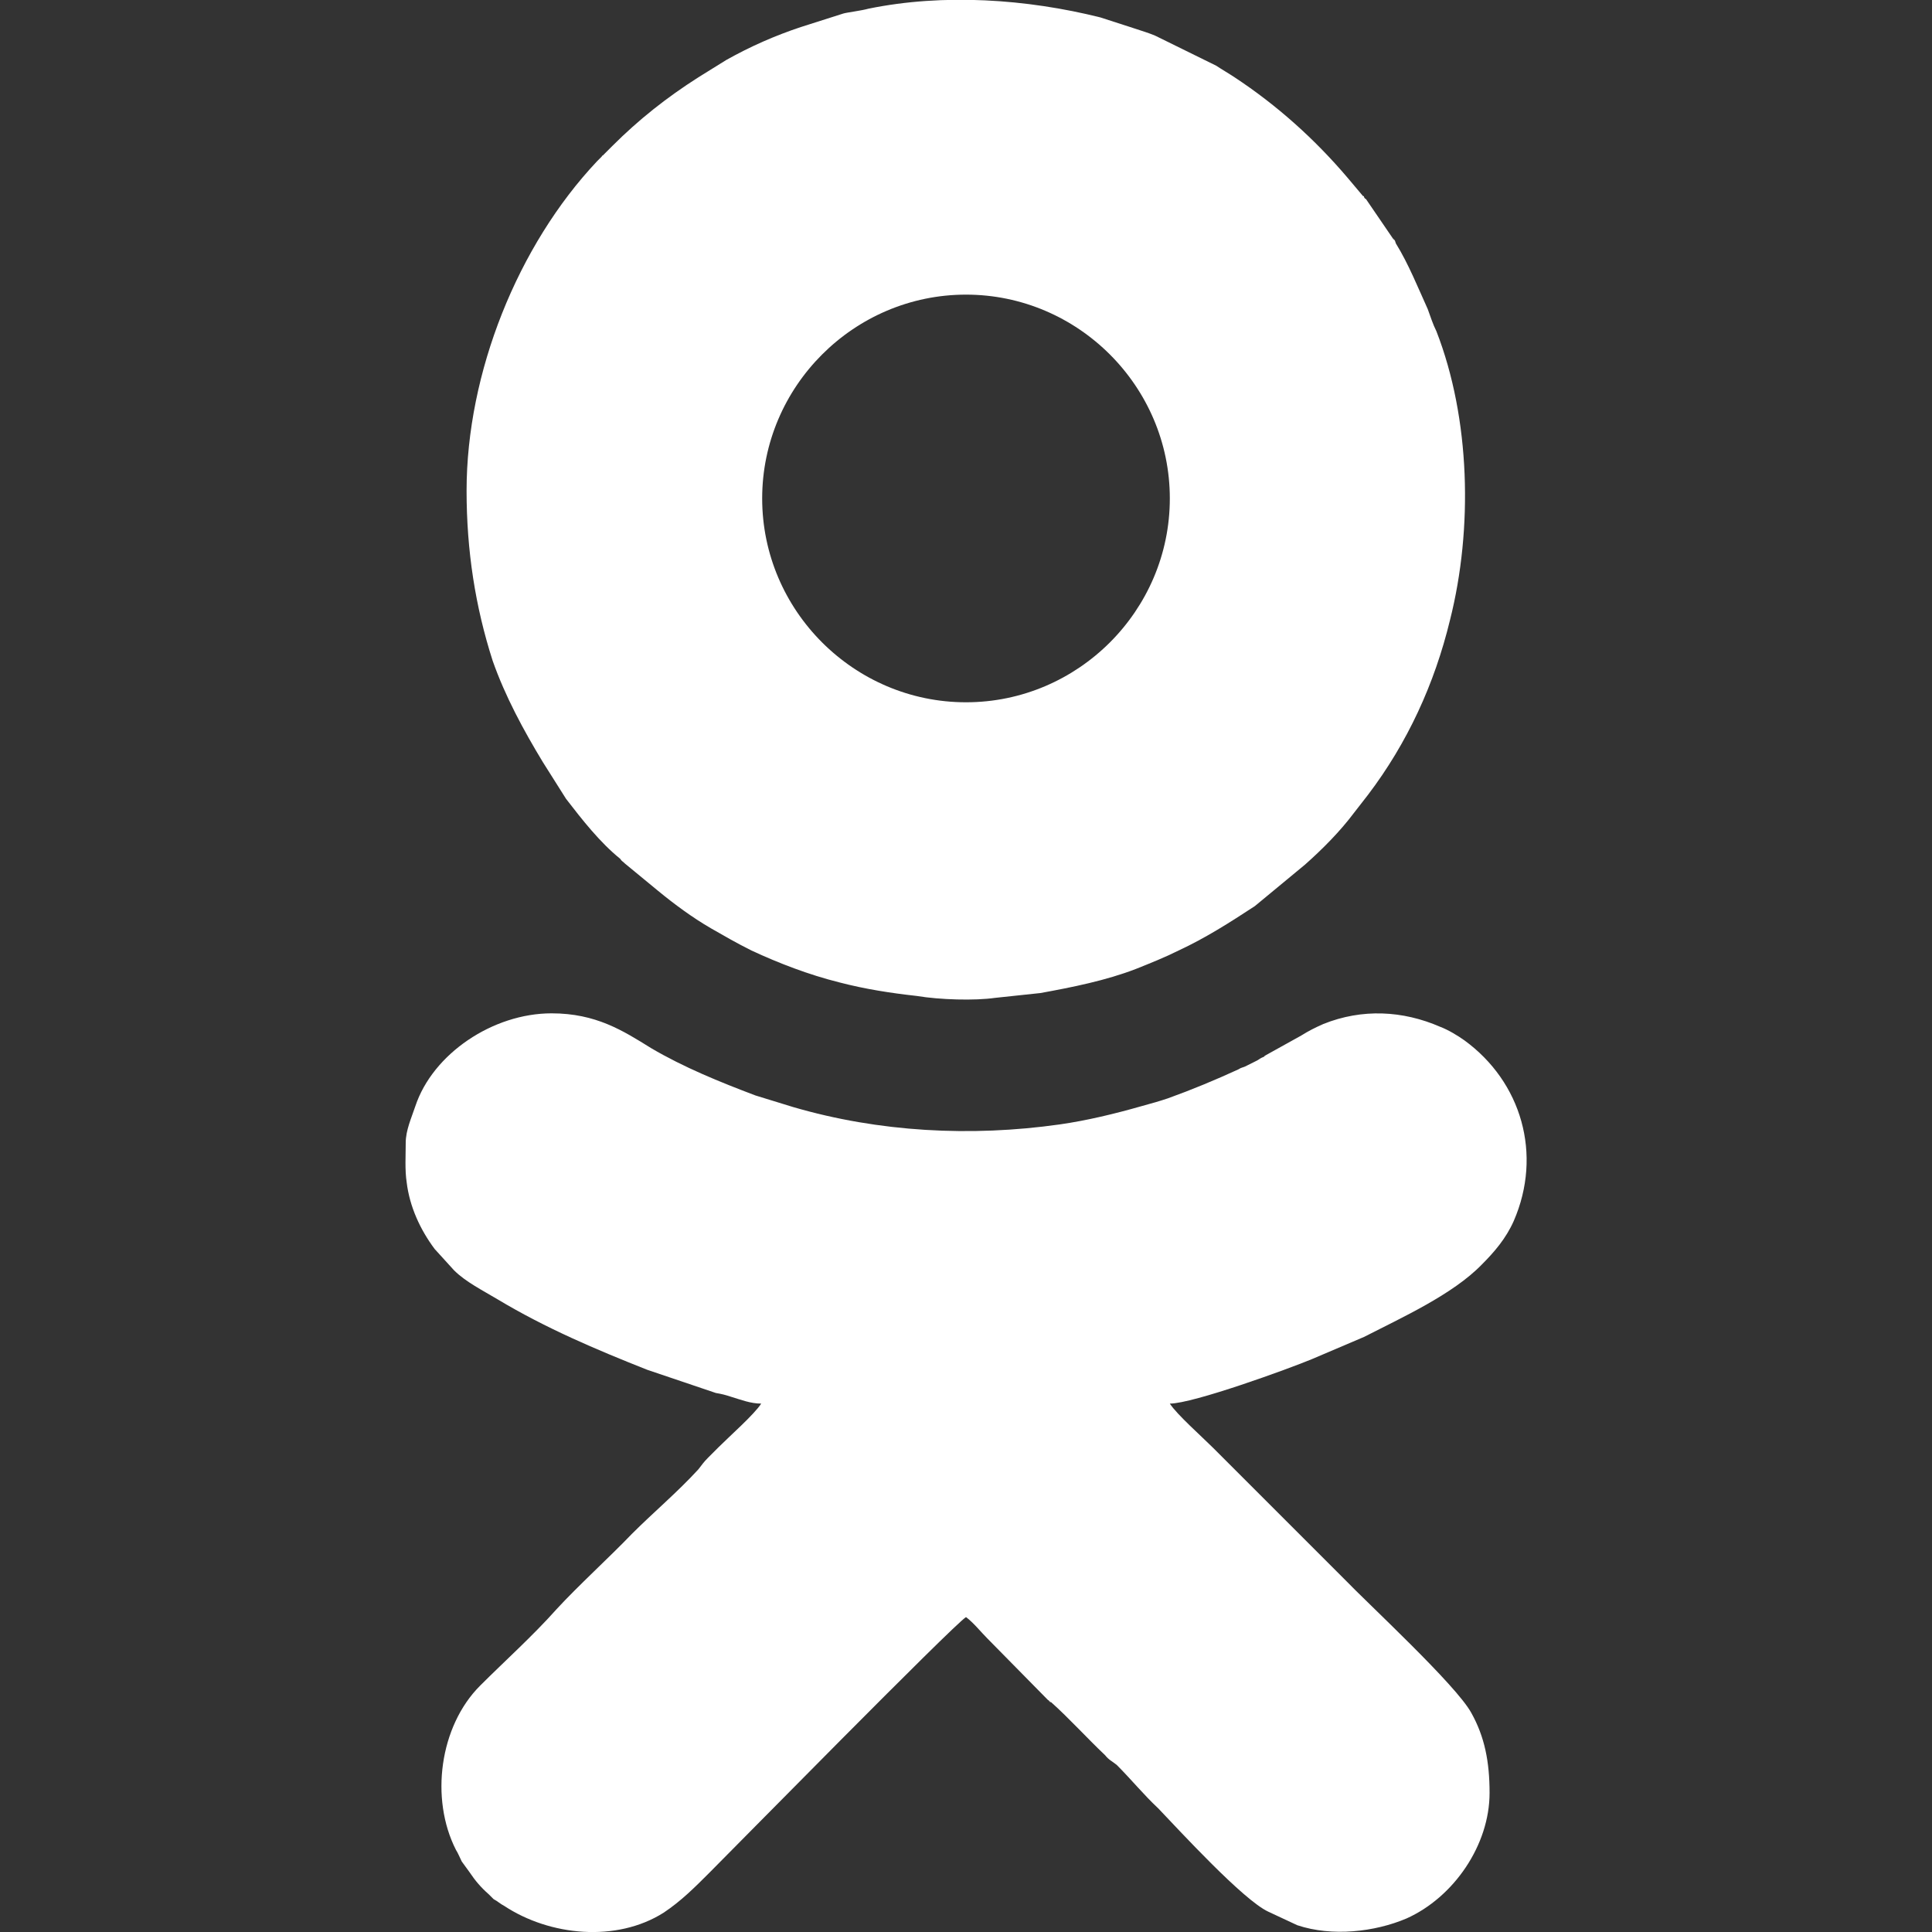
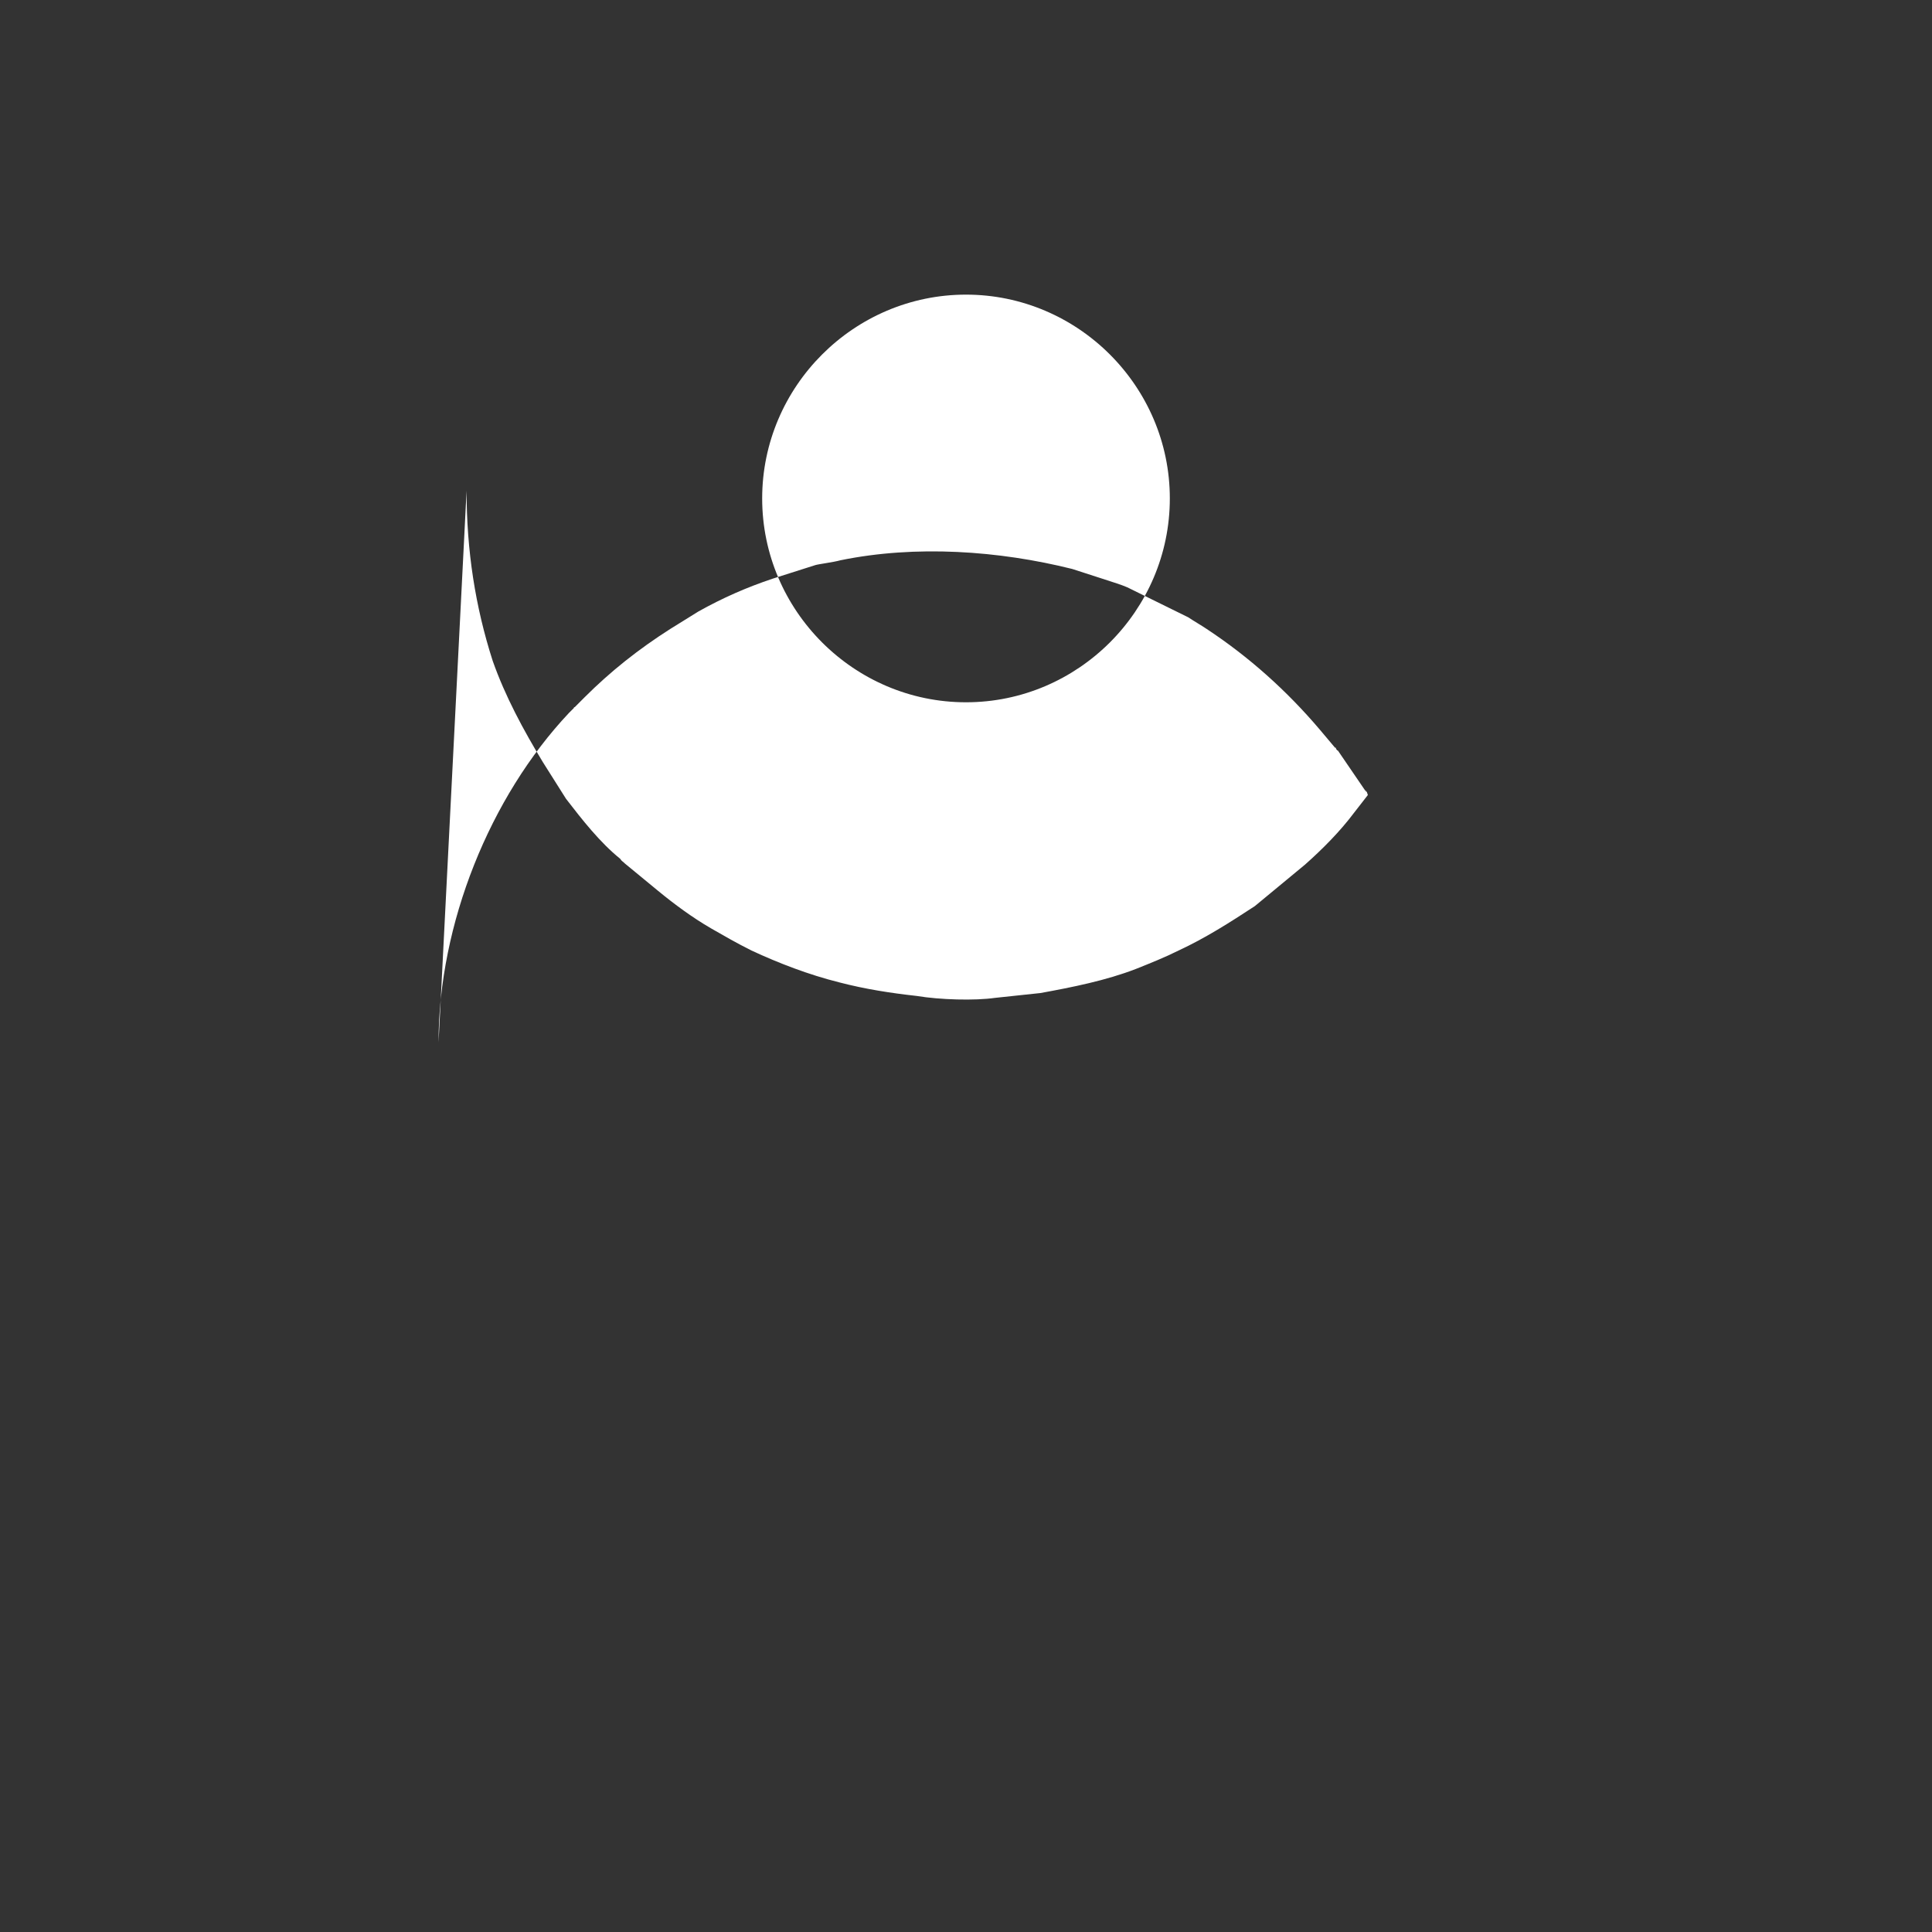
<svg xmlns="http://www.w3.org/2000/svg" width="20" height="20" viewBox="0 0 20 20" version="1.1">
  <rect x="0" y="0" width="20" height="20" fill="#333333" stroke="none" />
-   <path fill="#FFF" d="M4.83 5.08c0,0.62 0.09,1.2 0.27,1.76 0.13,0.37 0.32,0.72 0.52,1.05l0.24 0.38c0.17,0.22 0.35,0.45 0.56,0.62 0.02,0.03 0.02,0.02 0.05,0.05l0.34 0.28c0.17,0.14 0.36,0.28 0.55,0.39 0.14,0.08 0.26,0.15 0.42,0.23 0.28,0.13 0.59,0.25 0.91,0.33 0.27,0.07 0.53,0.11 0.8,0.14 0.24,0.04 0.6,0.05 0.81,0.02l0.47 -0.05c0.33,-0.06 0.68,-0.13 0.99,-0.25 0.15,-0.06 0.3,-0.12 0.44,-0.19 0.28,-0.13 0.53,-0.29 0.79,-0.46l0.52 -0.43c0.18,-0.16 0.36,-0.34 0.51,-0.54l0.14 -0.18c0.41,-0.54 0.69,-1.15 0.85,-1.81 0.24,-0.95 0.21,-2.09 -0.14,-2.99 -0.04,-0.08 -0.06,-0.15 -0.09,-0.23 -0.1,-0.22 -0.2,-0.47 -0.33,-0.68l-0.01 -0.03c-0.05,-0.07 0.03,0.05 -0.02,-0.02l-0.28 -0.41c-0.01,0 -0.02,-0.02 -0.02,-0.02 0,-0.01 0,-0.01 -0.01,-0.01l-0.16 -0.19c-0.34,-0.4 -0.73,-0.75 -1.17,-1.04 -0.06,-0.04 -0.13,-0.08 -0.19,-0.12l-0.63 -0.31c-0.07,-0.03 -0.14,-0.05 -0.23,-0.08l-0.34 -0.11c-0.76,-0.19 -1.62,-0.25 -2.4,-0.09 -0.07,0.02 -0.23,0.04 -0.26,0.05l-0.44 0.14c-0.27,0.09 -0.52,0.2 -0.77,0.34l-0.29 0.18c-0.33,0.21 -0.62,0.44 -0.89,0.71l-0.1 0.1c-0.01,0 -0.01,0.01 -0.01,0.01 -0.02,0.02 -0.03,0.03 -0.05,0.05 -0.82,0.87 -1.35,2.19 -1.35,3.41zm5.17 -2.03c1.16,0 2.11,0.95 2.11,2.11 0,1.16 -0.95,2.11 -2.11,2.11 -1.16,0 -2.11,-0.95 -2.11,-2.11 0,-1.16 0.95,-2.11 2.11,-2.11z" />
-   <path fill="#FFF" d="M4.2 11.83c0,0.13 -0.01,0.28 0.01,0.41 0.03,0.25 0.14,0.49 0.29,0.69l0.2 0.22c0.12,0.12 0.3,0.21 0.45,0.3 0.5,0.3 1.02,0.52 1.55,0.73l0.71 0.24c0.06,0.01 0.1,0.02 0.16,0.04 0.1,0.03 0.2,0.07 0.31,0.07 -0.07,0.11 -0.33,0.34 -0.44,0.45 -0.04,0.04 -0.07,0.07 -0.11,0.11 -0.05,0.05 -0.06,0.07 -0.1,0.12 -0.22,0.24 -0.46,0.44 -0.69,0.67 -0.23,0.24 -0.56,0.54 -0.78,0.78 -0.25,0.28 -0.53,0.53 -0.79,0.79 -0.42,0.42 -0.52,1.17 -0.25,1.7 0.02,0.03 0.04,0.08 0.06,0.12 0.03,0.04 0.05,0.07 0.08,0.11 0.06,0.09 0.12,0.16 0.2,0.23l0.05 0.05c0.04,0.02 0.07,0.05 0.11,0.07 0.47,0.31 1.16,0.38 1.65,0.07 0.18,-0.12 0.32,-0.26 0.47,-0.41 0.23,-0.23 2.52,-2.56 2.66,-2.65 0.08,0.06 0.15,0.15 0.22,0.22l0.63 0.64c0,0 0.01,0 0.01,0.01 0,0 0.01,0 0.01,0.01 0,0 0.01,0 0.01,0 0.19,0.17 0.37,0.37 0.56,0.55 0.04,0.05 0.07,0.06 0.12,0.1 0.15,0.15 0.28,0.31 0.43,0.45 0.22,0.23 0.88,0.95 1.14,1.07l0.3 0.14c0.36,0.12 0.8,0.07 1.13,-0.07 0.49,-0.22 0.86,-0.76 0.86,-1.3 0,-0.32 -0.05,-0.58 -0.19,-0.83 -0.16,-0.29 -1.06,-1.12 -1.32,-1.39l-1.35 -1.35c-0.11,-0.11 -0.38,-0.35 -0.45,-0.46 0.24,0 1.23,-0.36 1.47,-0.46l0.54 -0.23c0.39,-0.2 0.92,-0.44 1.22,-0.75 0.13,-0.13 0.25,-0.27 0.33,-0.45 0.3,-0.69 0.08,-1.44 -0.51,-1.87 -0.07,-0.05 -0.17,-0.11 -0.25,-0.14 -0.39,-0.17 -0.81,-0.19 -1.21,-0.03 -0.09,0.04 -0.15,0.07 -0.23,0.12l-0.36 0.2c-0.04,0.02 0,0.01 -0.05,0.03 -0.02,0.01 -0.03,0.02 -0.05,0.03l-0.12 0.06c-0.02,0.01 -0.04,0.01 -0.07,0.03 -0.24,0.11 -0.48,0.21 -0.73,0.3 -0.09,0.03 -0.16,0.05 -0.27,0.08 -0.28,0.08 -0.57,0.15 -0.85,0.19 -0.92,0.13 -1.87,0.08 -2.76,-0.18l-0.39 -0.12c-0.37,-0.14 -0.74,-0.29 -1.08,-0.49 -0.29,-0.18 -0.57,-0.36 -1.03,-0.36 -0.61,0 -1.23,0.42 -1.41,0.96 -0.04,0.12 -0.1,0.25 -0.1,0.38z" />
+   <path fill="#FFF" d="M4.83 5.08c0,0.62 0.09,1.2 0.27,1.76 0.13,0.37 0.32,0.72 0.52,1.05l0.24 0.38c0.17,0.22 0.35,0.45 0.56,0.62 0.02,0.03 0.02,0.02 0.05,0.05l0.34 0.28c0.17,0.14 0.36,0.28 0.55,0.39 0.14,0.08 0.26,0.15 0.42,0.23 0.28,0.13 0.59,0.25 0.91,0.33 0.27,0.07 0.53,0.11 0.8,0.14 0.24,0.04 0.6,0.05 0.81,0.02l0.47 -0.05c0.33,-0.06 0.68,-0.13 0.99,-0.25 0.15,-0.06 0.3,-0.12 0.44,-0.19 0.28,-0.13 0.53,-0.29 0.79,-0.46l0.52 -0.43c0.18,-0.16 0.36,-0.34 0.51,-0.54l0.14 -0.18l-0.01 -0.03c-0.05,-0.07 0.03,0.05 -0.02,-0.02l-0.28 -0.41c-0.01,0 -0.02,-0.02 -0.02,-0.02 0,-0.01 0,-0.01 -0.01,-0.01l-0.16 -0.19c-0.34,-0.4 -0.73,-0.75 -1.17,-1.04 -0.06,-0.04 -0.13,-0.08 -0.19,-0.12l-0.63 -0.31c-0.07,-0.03 -0.14,-0.05 -0.23,-0.08l-0.34 -0.11c-0.76,-0.19 -1.62,-0.25 -2.4,-0.09 -0.07,0.02 -0.23,0.04 -0.26,0.05l-0.44 0.14c-0.27,0.09 -0.52,0.2 -0.77,0.34l-0.29 0.18c-0.33,0.21 -0.62,0.44 -0.89,0.71l-0.1 0.1c-0.01,0 -0.01,0.01 -0.01,0.01 -0.02,0.02 -0.03,0.03 -0.05,0.05 -0.82,0.87 -1.35,2.19 -1.35,3.41zm5.17 -2.03c1.16,0 2.11,0.95 2.11,2.11 0,1.16 -0.95,2.11 -2.11,2.11 -1.16,0 -2.11,-0.95 -2.11,-2.11 0,-1.16 0.95,-2.11 2.11,-2.11z" />
</svg>